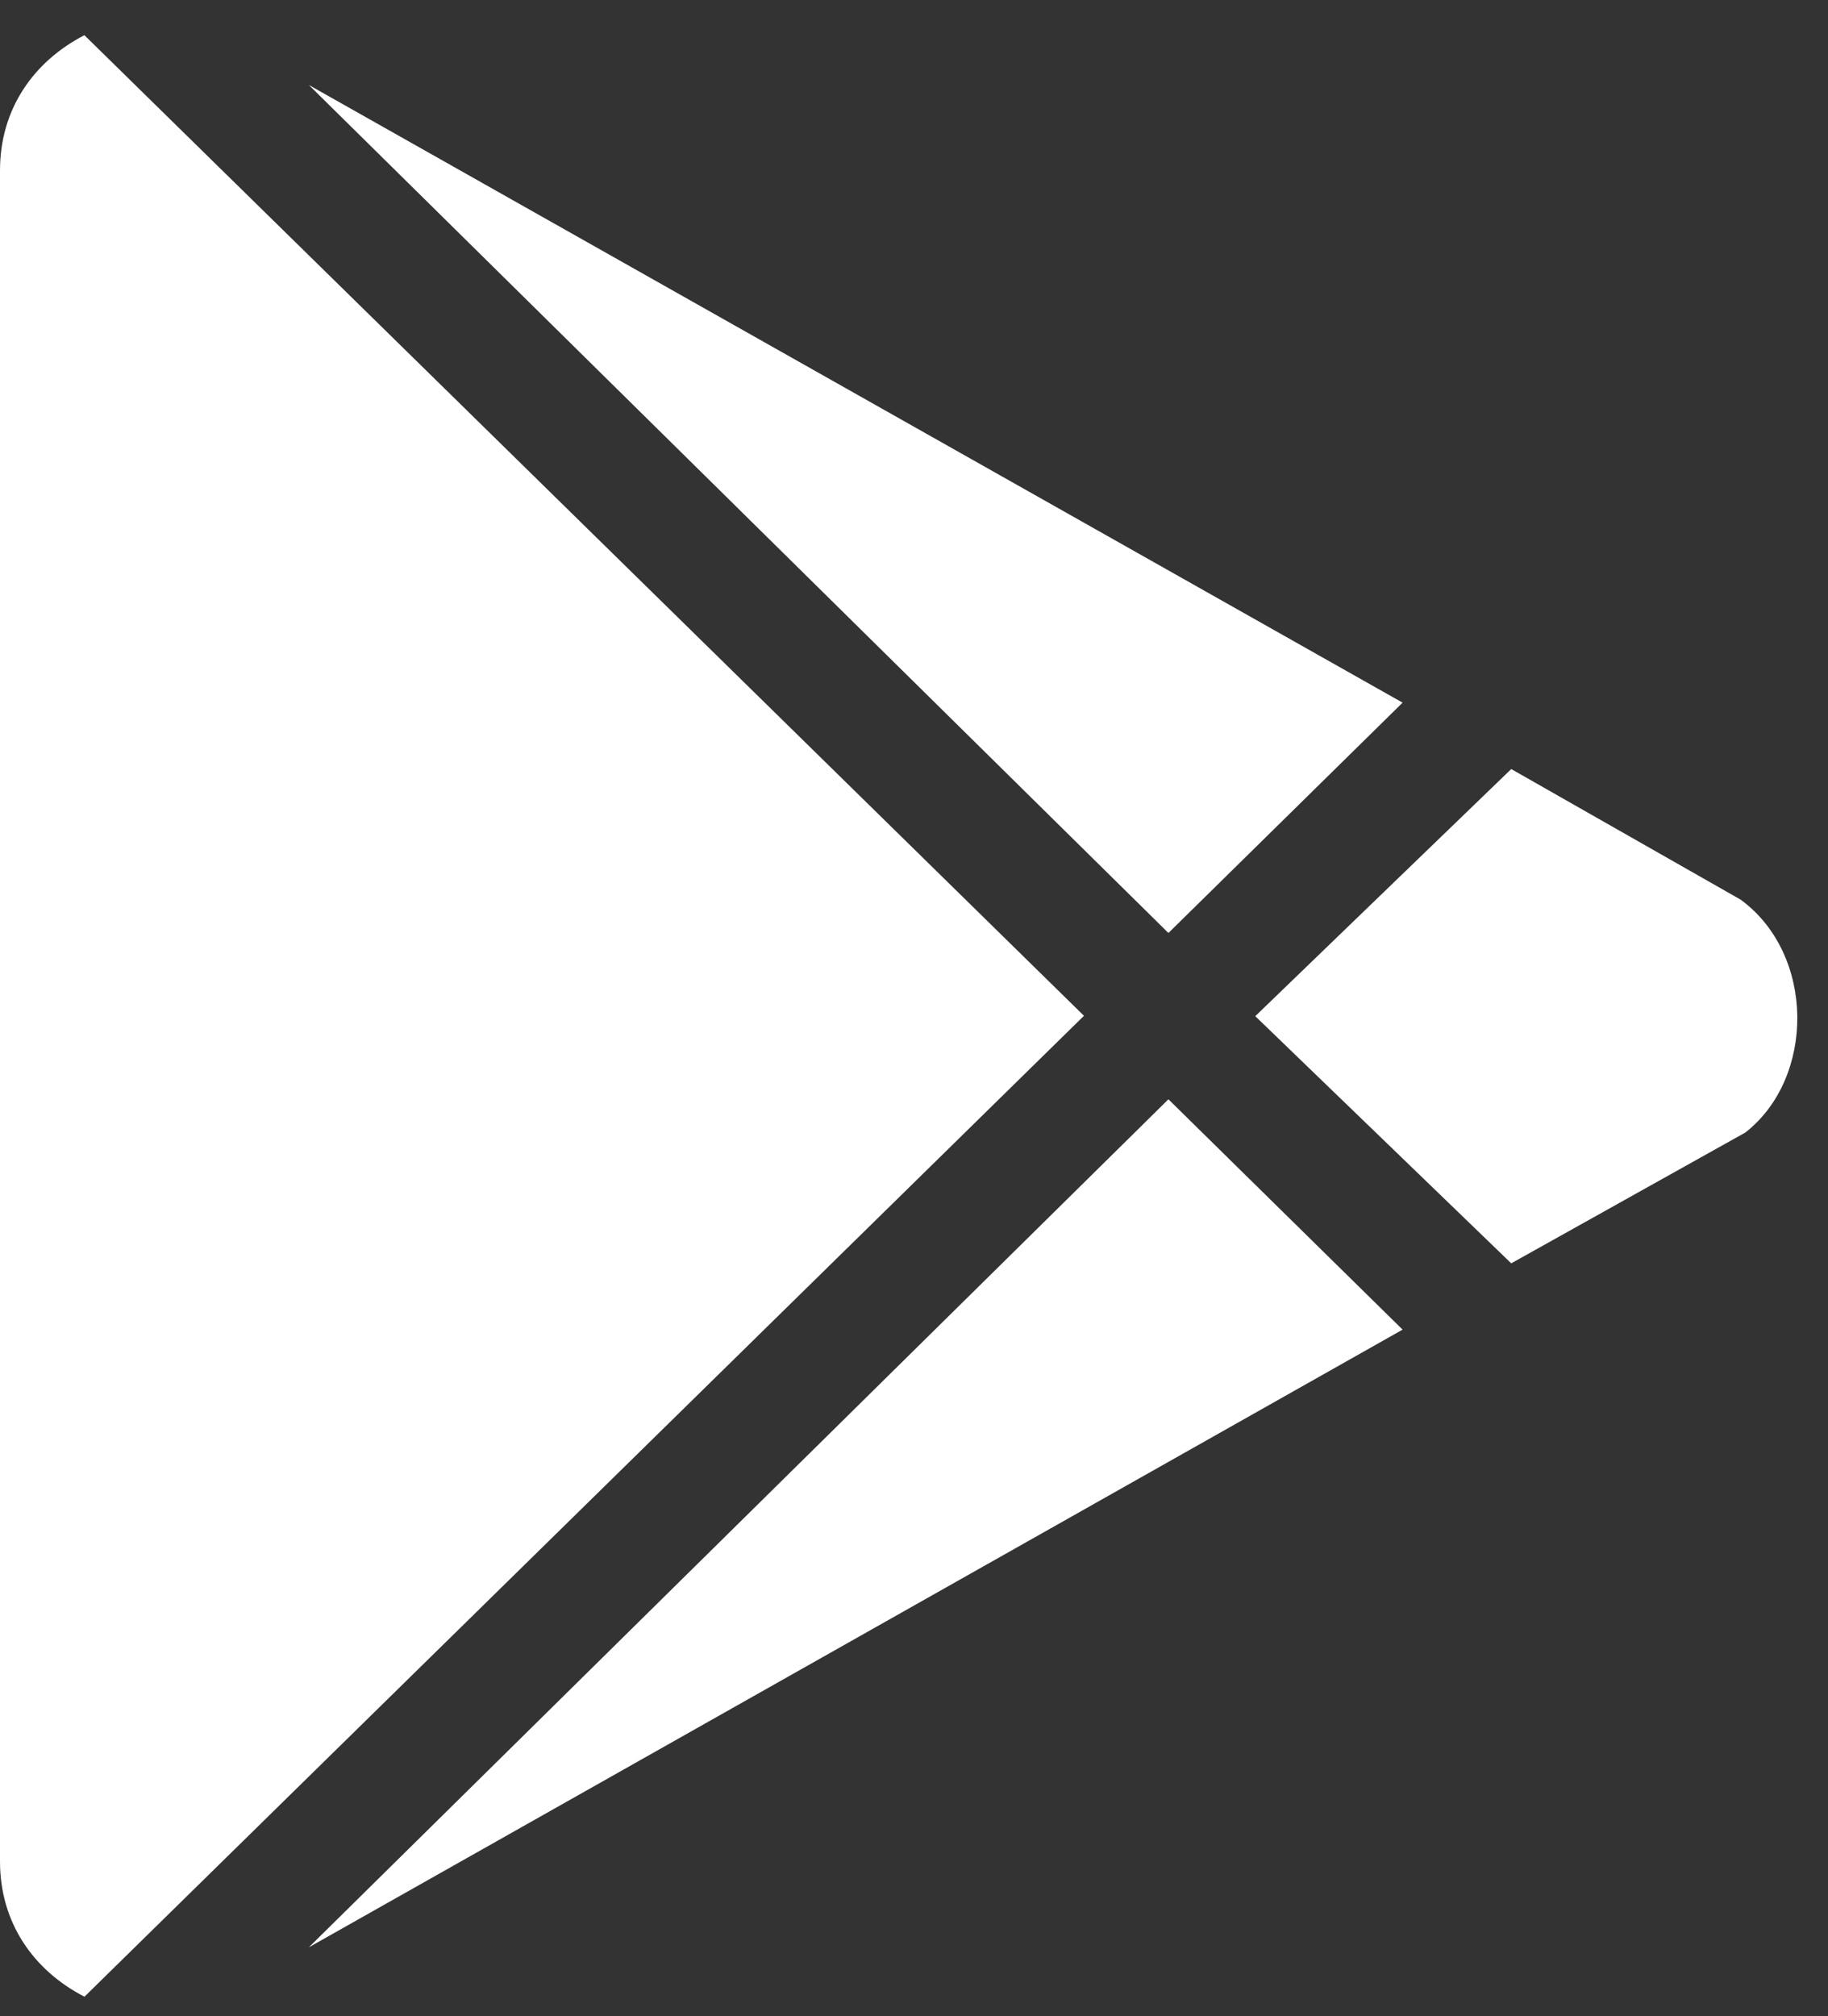
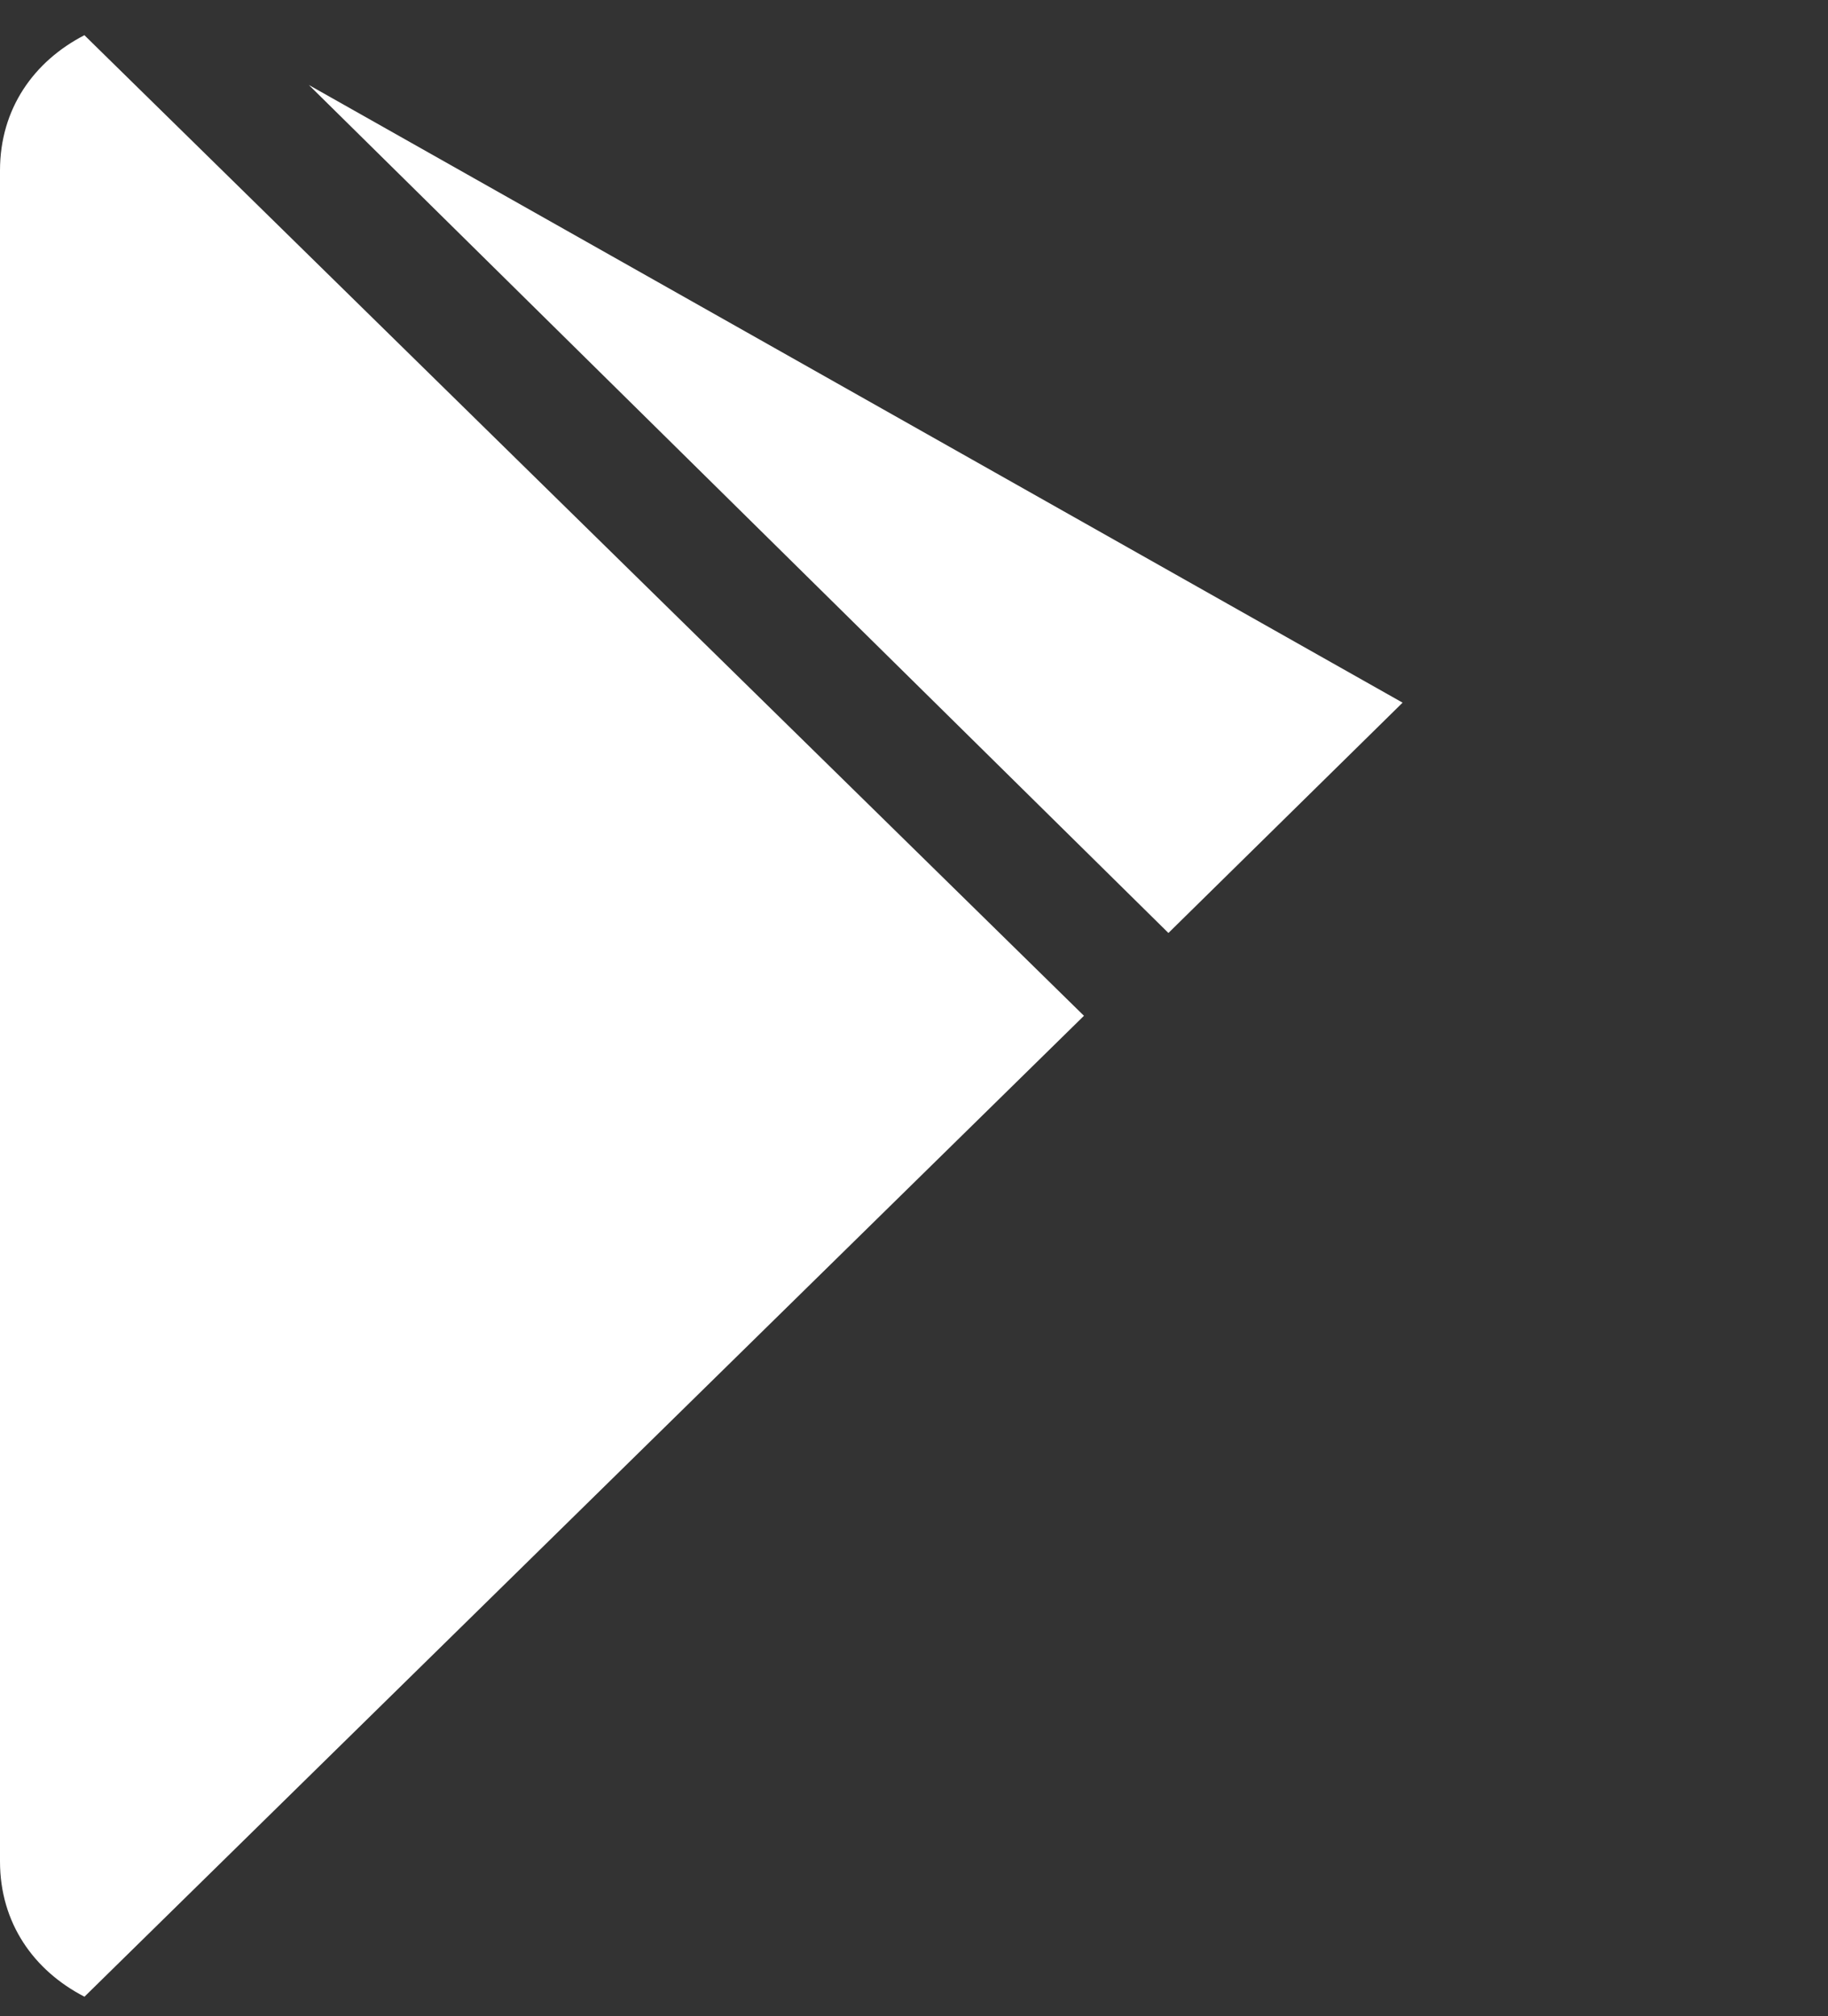
<svg xmlns="http://www.w3.org/2000/svg" width="39" height="43" viewBox="0 0 39 43" fill="none">
  <rect x="0" y="0" width="39" height="43" fill="#333333" stroke="none" />
-   <path d="M29.924 28.356L24.928 23.444L6.59 41.528L29.924 28.356Z" fill="white" />
  <path d="M29.924 14.985L6.59 1.813L24.928 19.897L29.924 14.985Z" fill="white" />
-   <path d="M37.236 24.153C38.731 22.986 38.731 20.354 37.136 19.186L32.242 16.401L26.781 21.671L32.242 26.942L37.236 24.153Z" fill="white" />
  <path d="M1.802 42.582L23.126 21.663L1.802 0.752V0.75C0.723 1.306 0 2.319 0 3.635V39.697C0 41.014 0.723 42.026 1.802 42.582Z" fill="white" />
</svg>